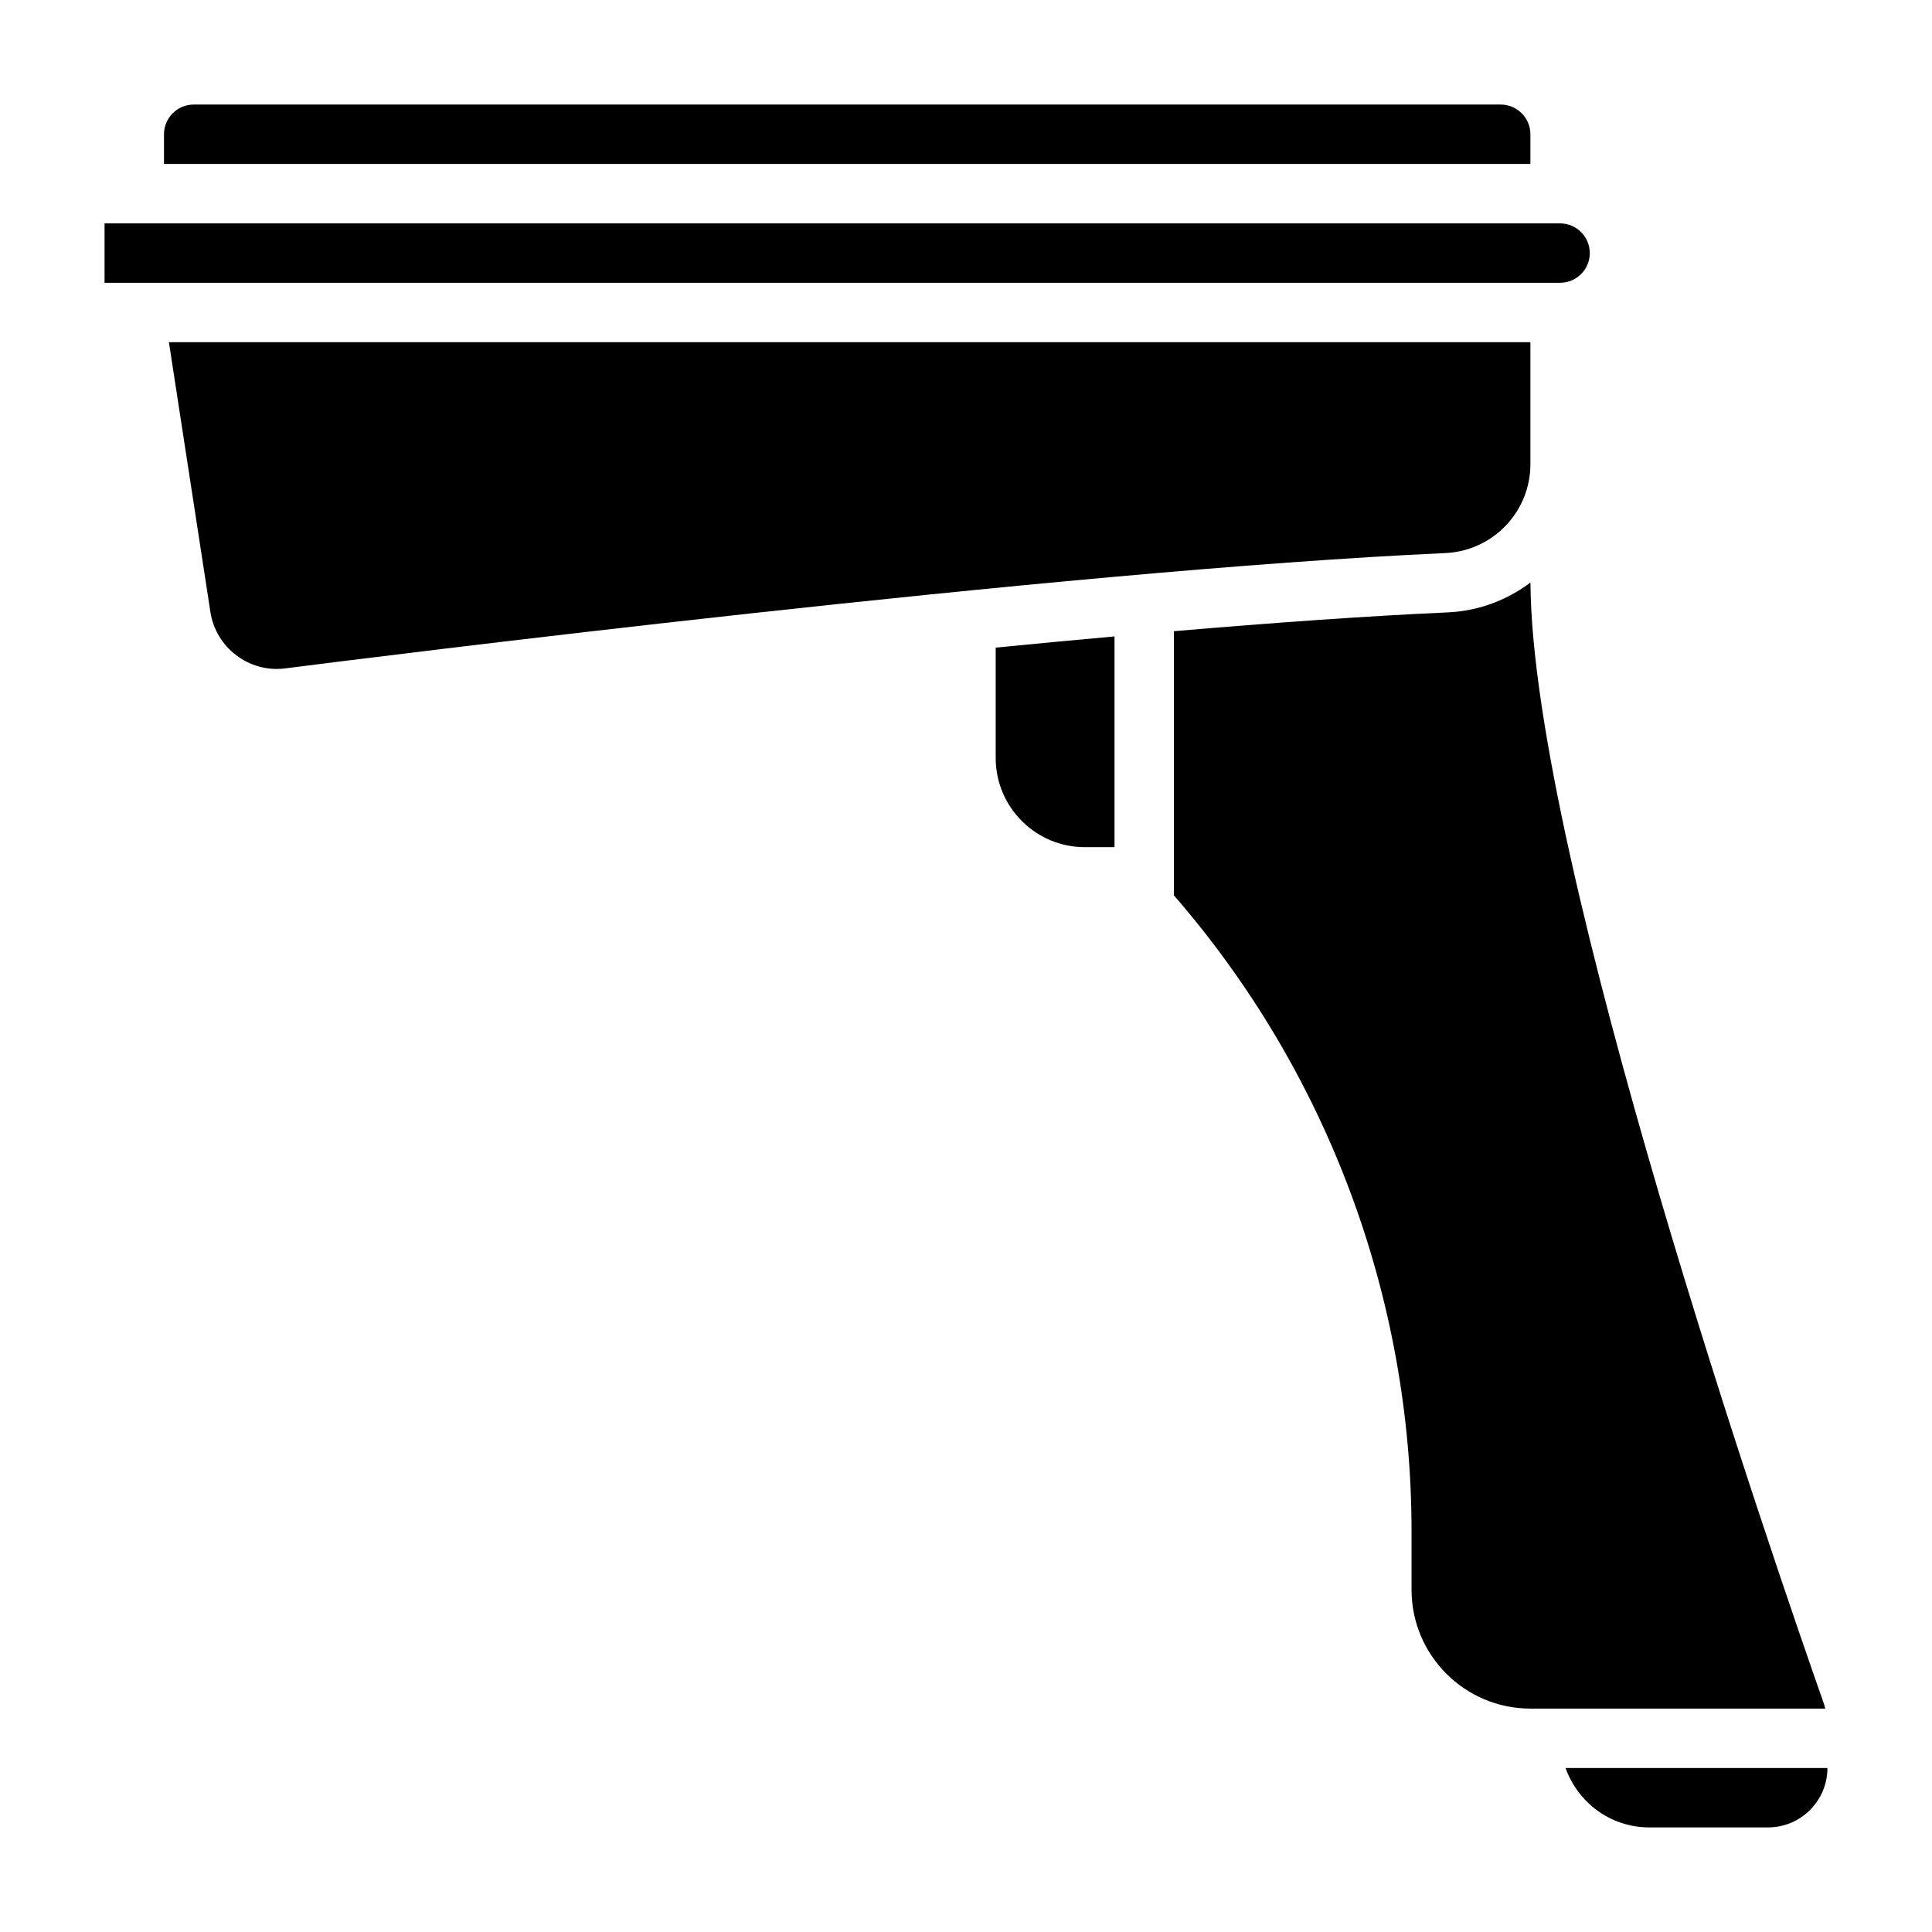
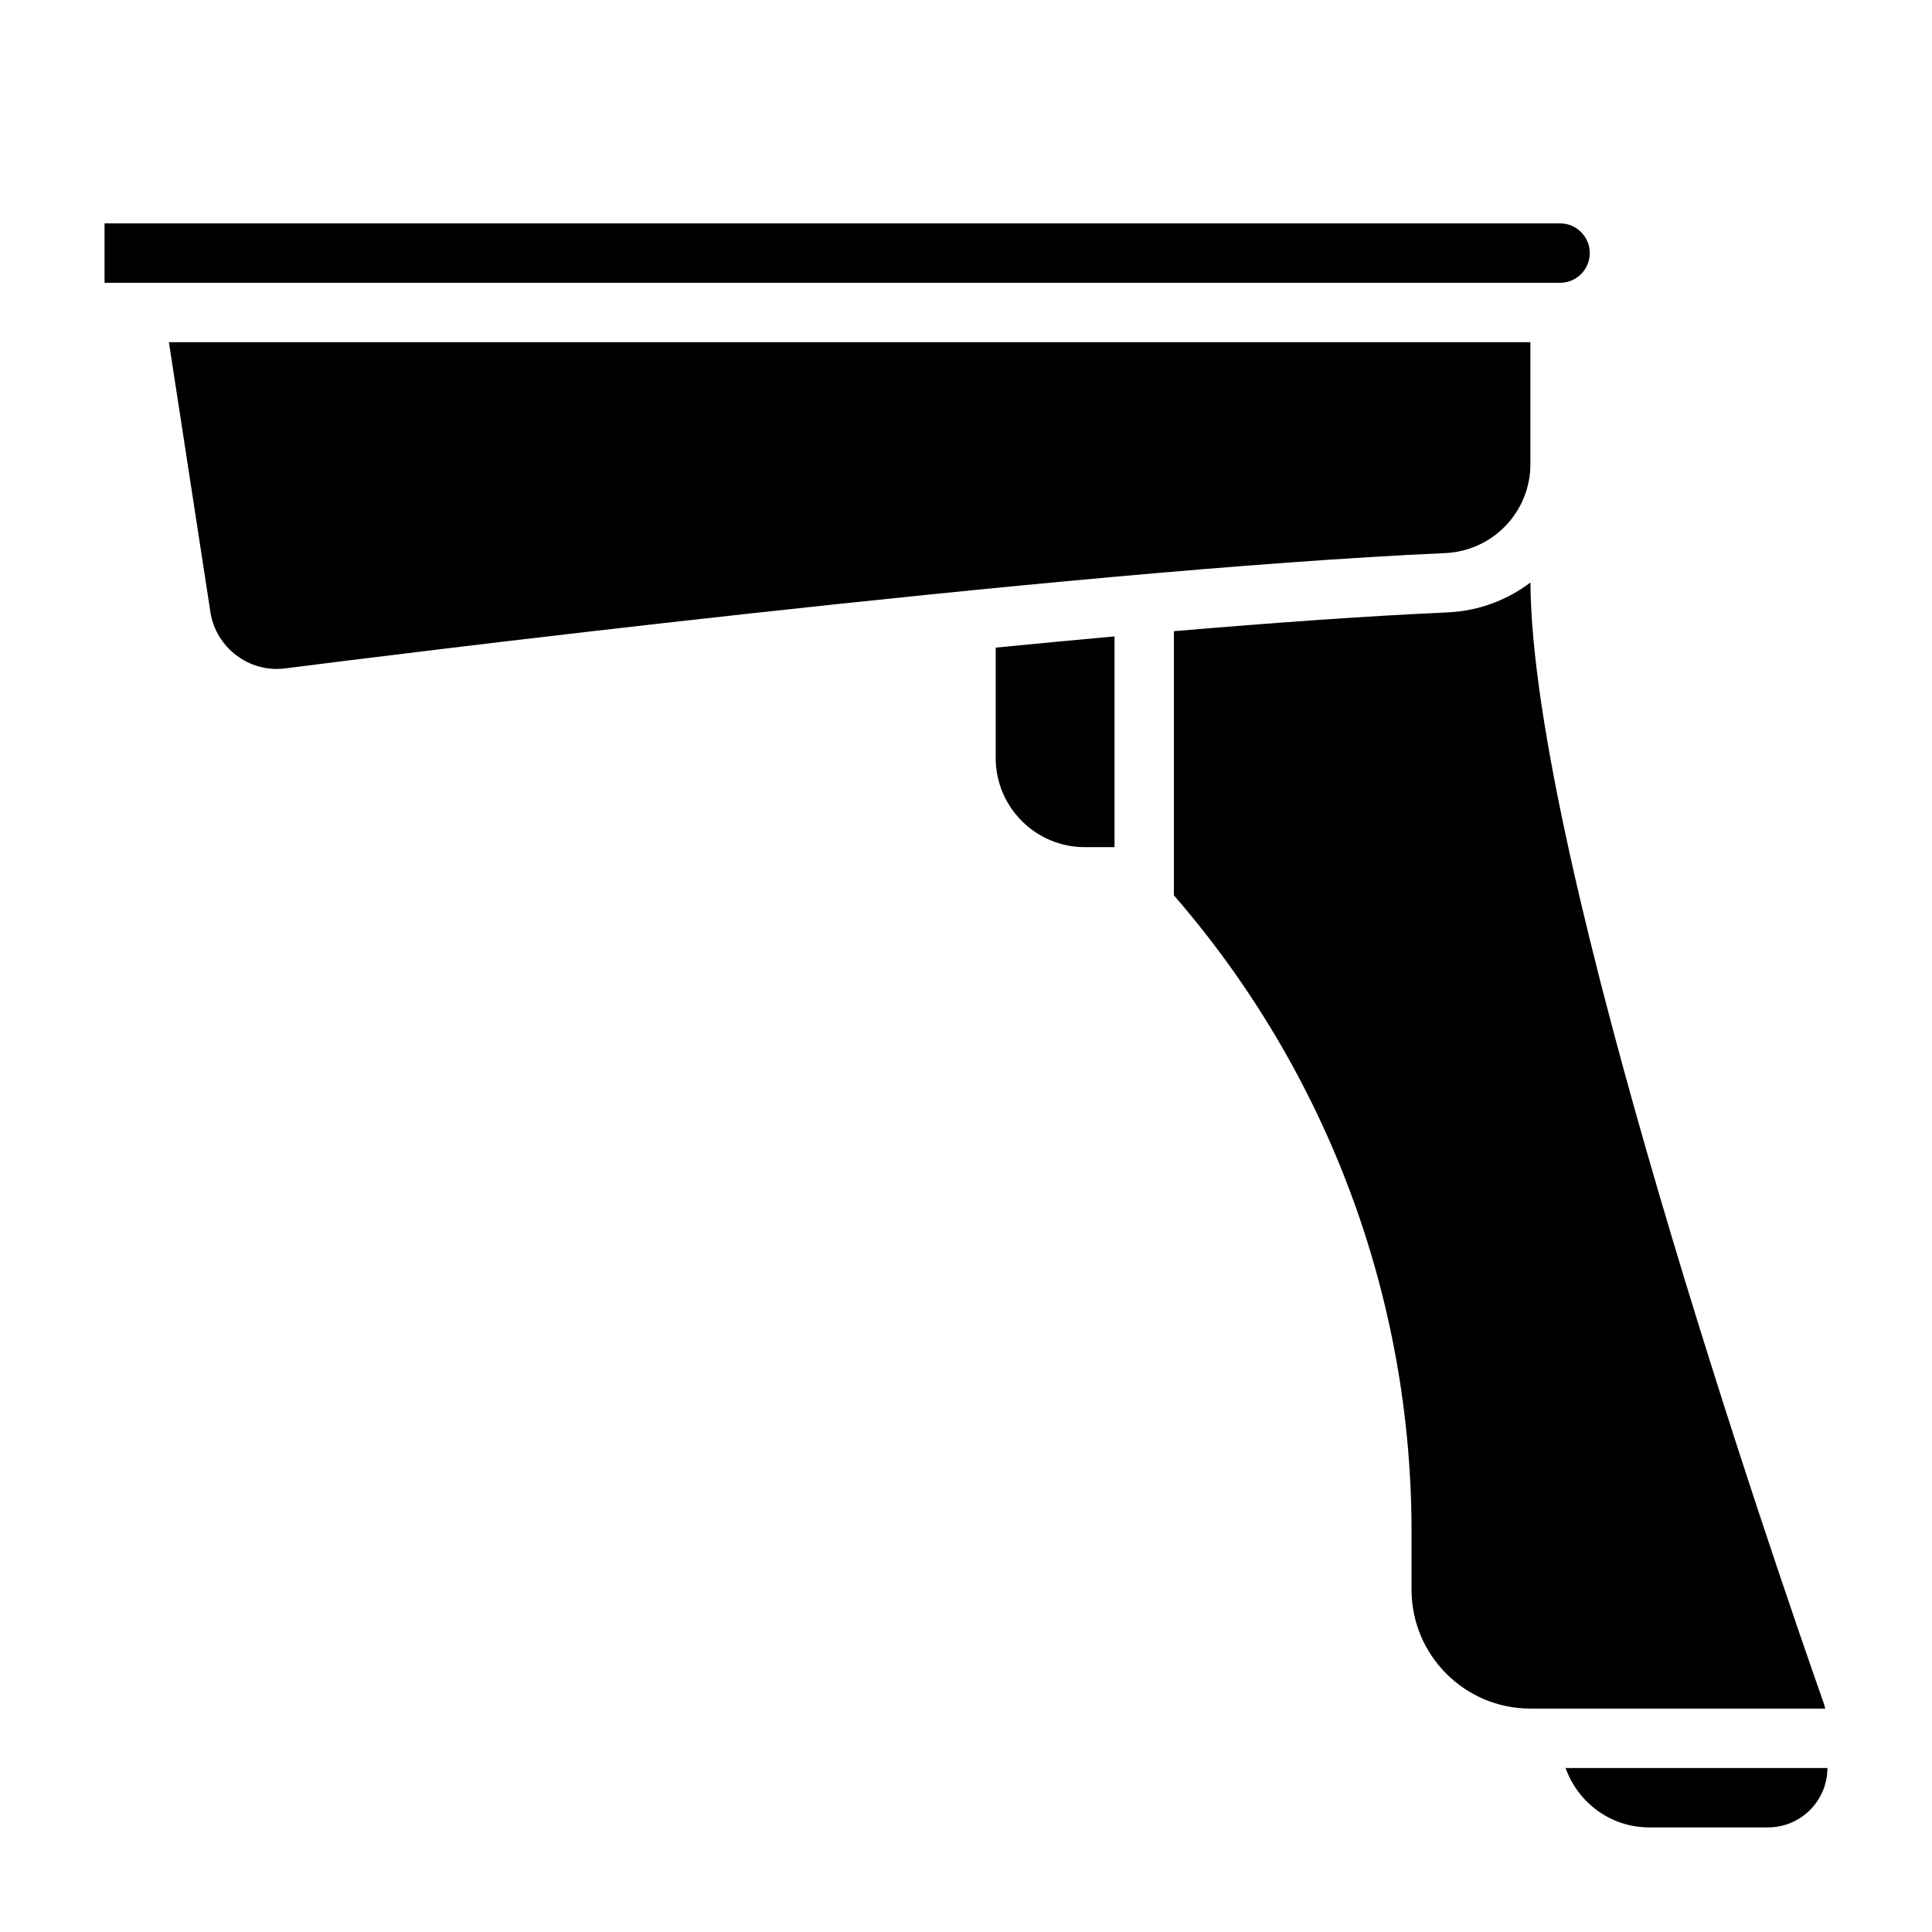
<svg xmlns="http://www.w3.org/2000/svg" fill="#000000" width="800px" height="800px" version="1.1" viewBox="144 144 512 512">
  <g>
    <path d="m549.57 266.98v-32.297h-360.81l11.004 71.539c1.465 9.453 10.281 16.105 19.734 14.918 20.727-2.644 205.38-25.992 307.49-30.566 12.66-0.574 22.586-10.934 22.586-23.594z" />
    <path d="m565.31 211.07c0-4.336-3.527-7.871-7.871-7.871h-385.73v15.742h385.73c4.344 0 7.871-3.535 7.871-7.871z" />
-     <path d="m549.57 179.58c0-4.336-3.527-7.871-7.871-7.871h-346.37c-4.344 0-7.871 3.535-7.871 7.871v7.871h362.11z" />
    <path d="m627.41 595.66c-12.957-36.809-77.422-223.66-77.824-297.29-6.141 4.621-13.641 7.551-21.898 7.918-21.309 0.953-46.273 2.738-72.59 4.984v70.008c40.637 46.801 62.977 106.55 62.977 168.61v15.414c0 17.367 14.121 31.488 31.488 31.488h78.137c-0.102-0.379-0.164-0.758-0.289-1.137z" />
    <path d="m558.89 612.54c3.258 9.141 11.918 15.742 22.168 15.742h31.488c8.684 0 15.742-7.062 15.742-15.742z" />
    <path d="m407.87 344.89c0 13.02 10.598 23.617 23.617 23.617h7.871v-55.852c-10.406 0.938-20.941 1.938-31.488 2.969z" />
  </g>
</svg>